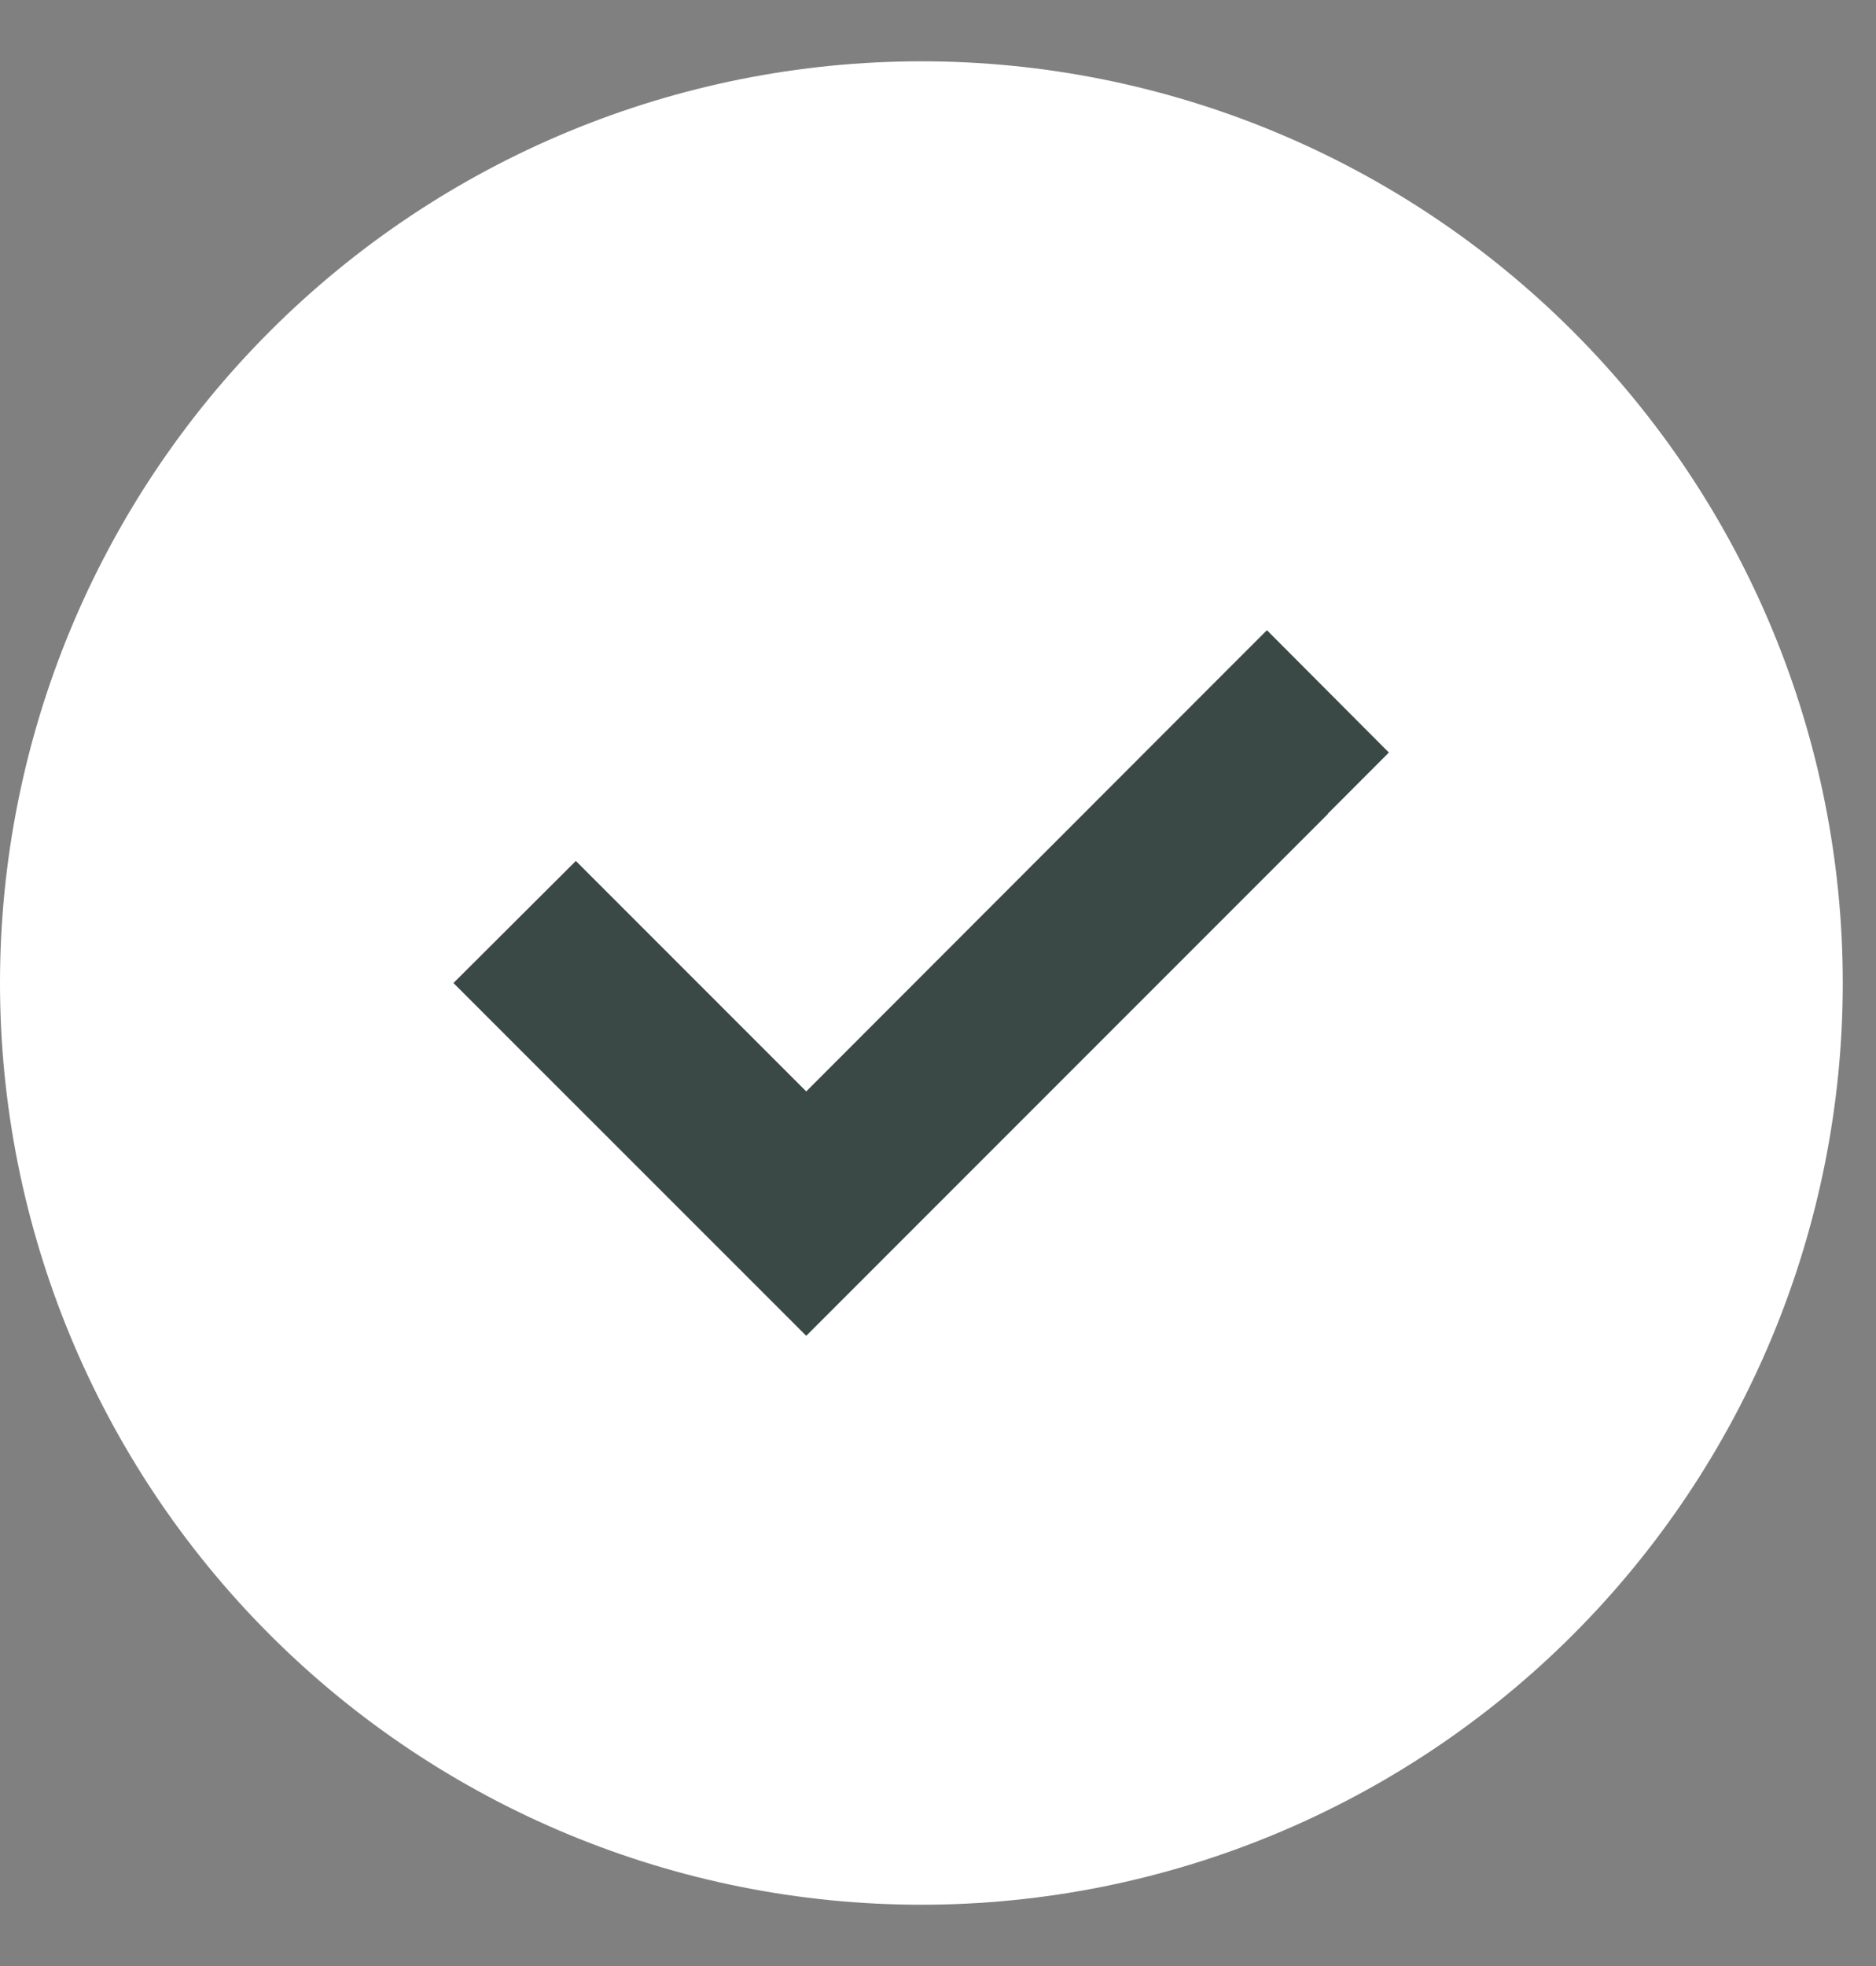
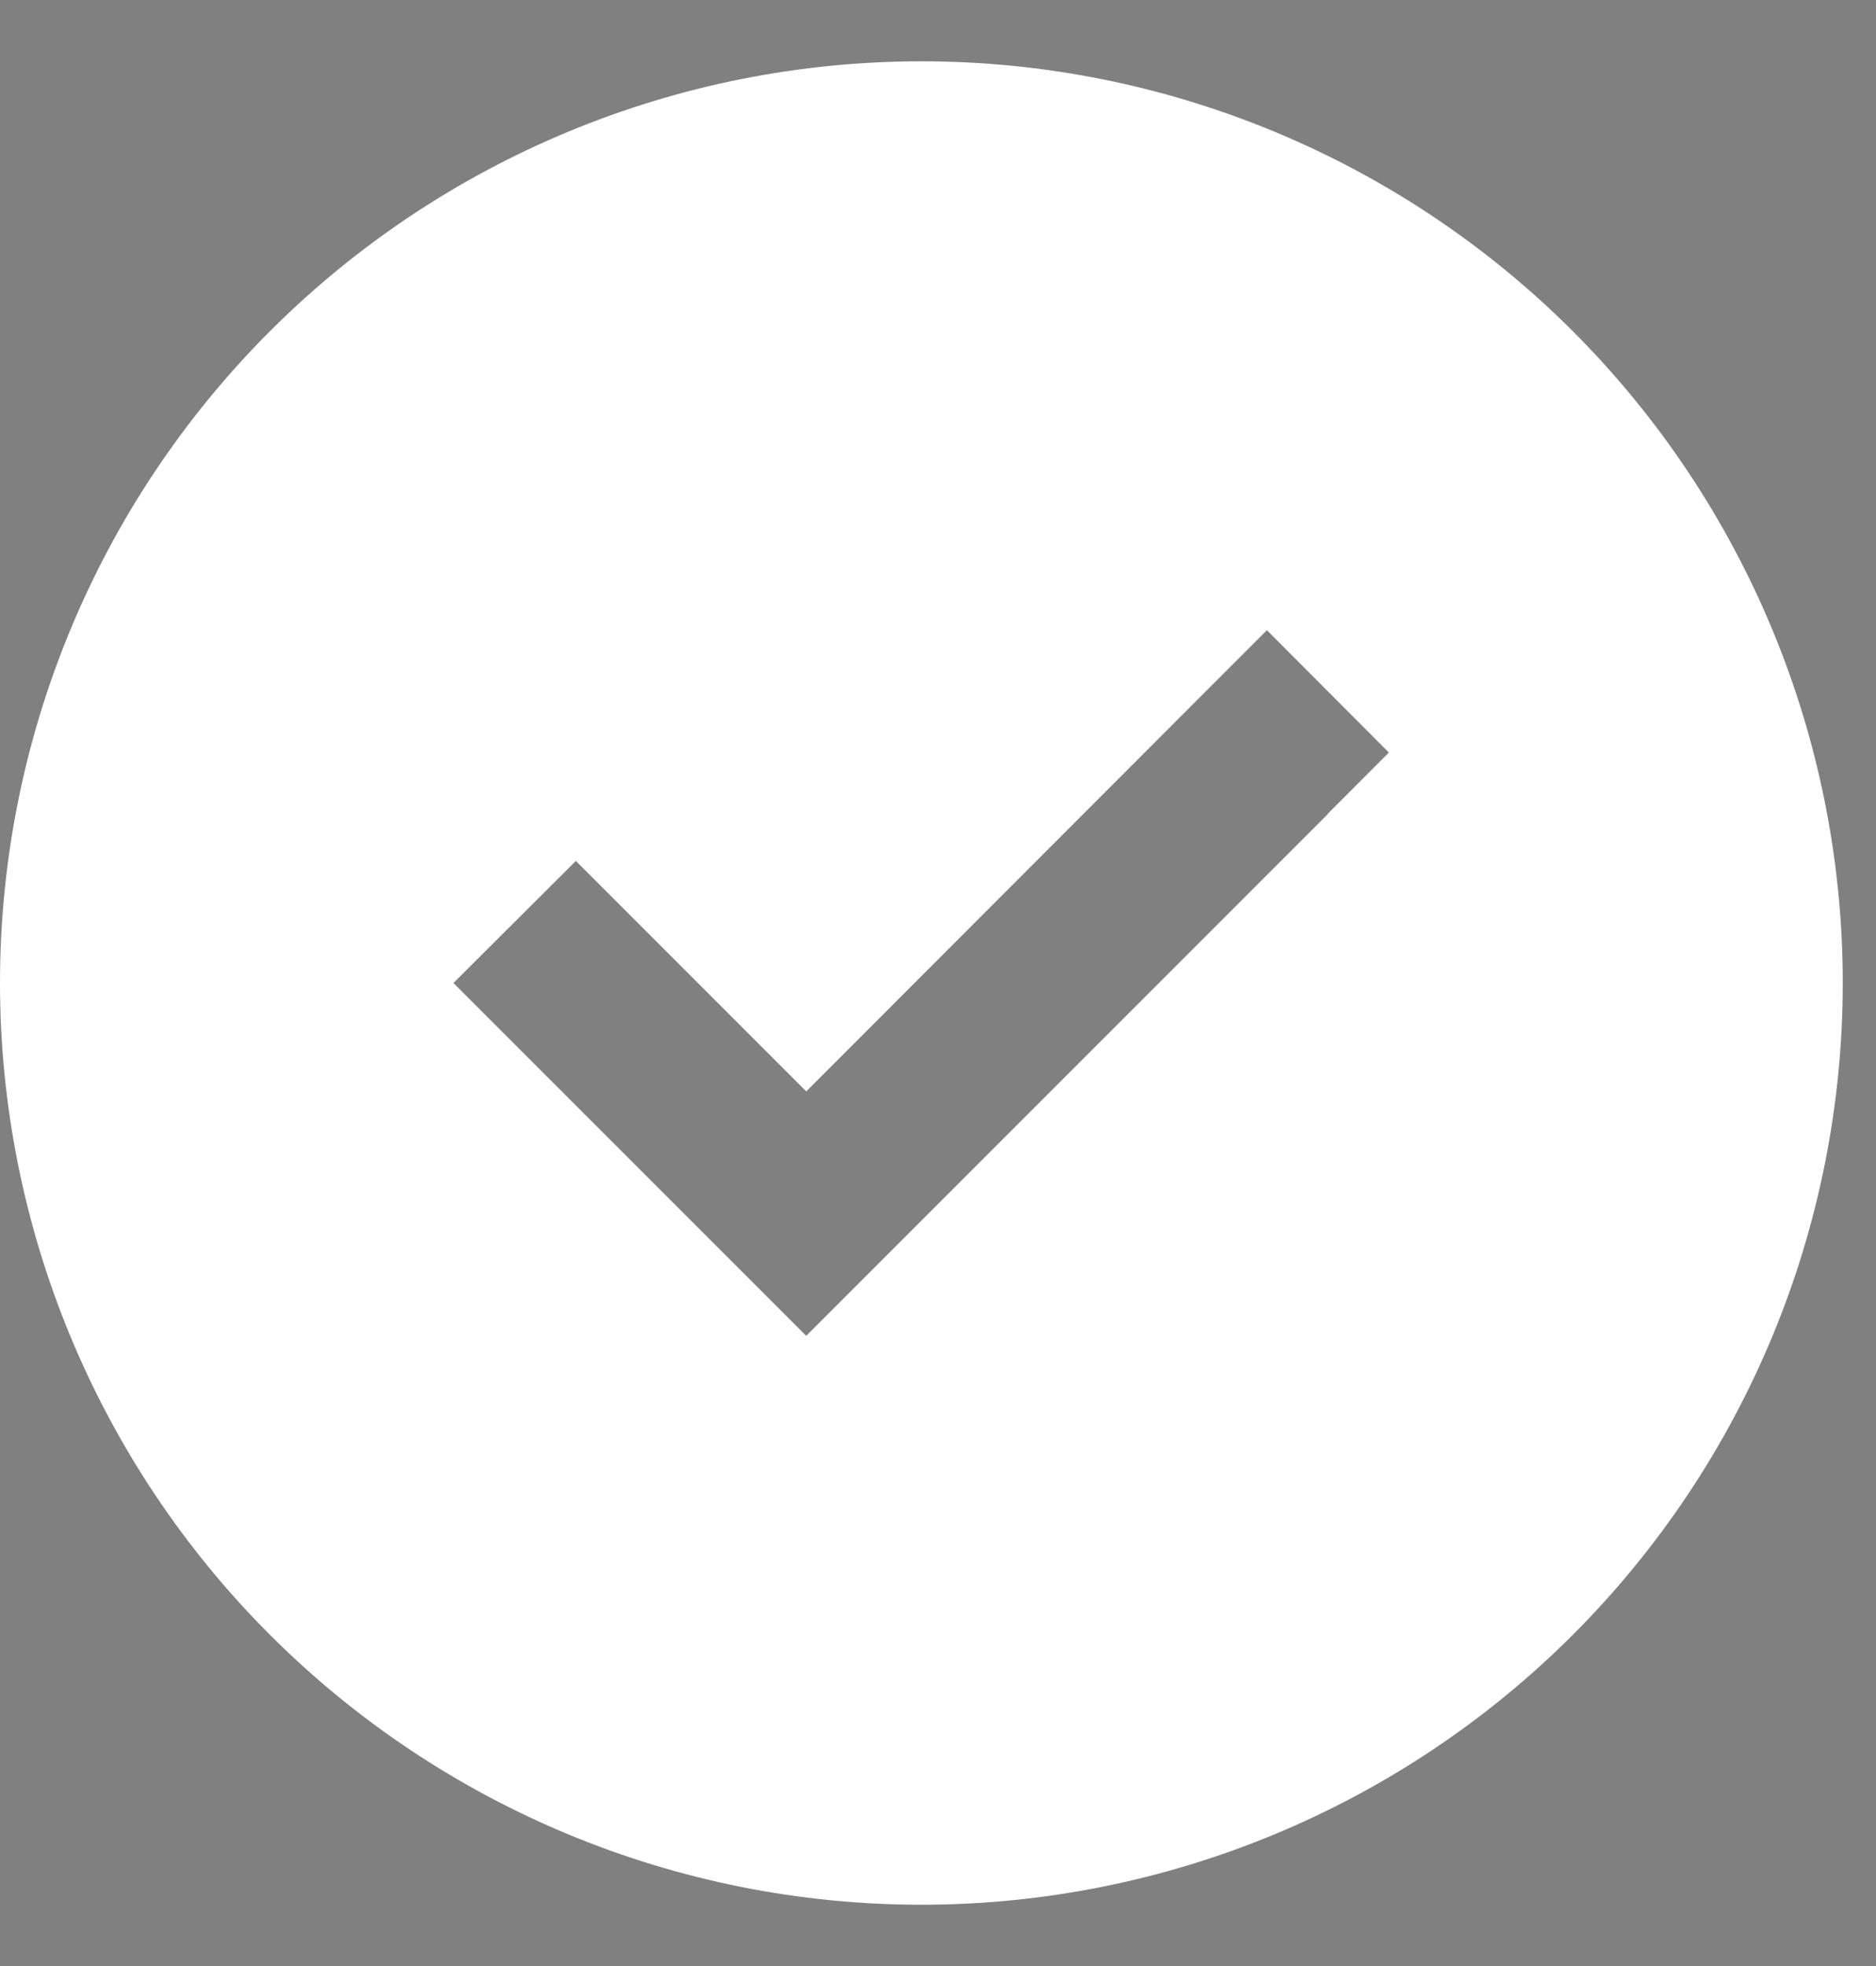
<svg xmlns="http://www.w3.org/2000/svg" width="21" height="22" viewBox="0 0 21 22" fill="none">
  <rect x="0" y="0" width="21" height="22" fill="#808080" stroke="none" />
-   <circle cx="10.201" cy="11.052" r="8.435" fill="#3A4946" />
  <path d="M10.314 21.314C13.049 21.314 15.673 20.227 17.607 18.293C19.541 16.359 20.628 13.735 20.628 11C20.628 8.265 19.541 5.641 17.607 3.707C15.673 1.773 13.049 0.686 10.314 0.686C7.578 0.686 4.955 1.773 3.021 3.707C1.087 5.641 0 8.265 0 11C0 13.735 1.087 16.359 3.021 18.293C4.955 20.227 7.578 21.314 10.314 21.314ZM14.867 9.106L9.71 14.263L9.025 14.948L8.34 14.263L5.761 11.685L5.076 11L6.446 9.634L7.131 10.319L9.025 12.213L13.497 7.737L14.182 7.052L15.547 8.421L14.863 9.106H14.867Z" fill="white" />
</svg>